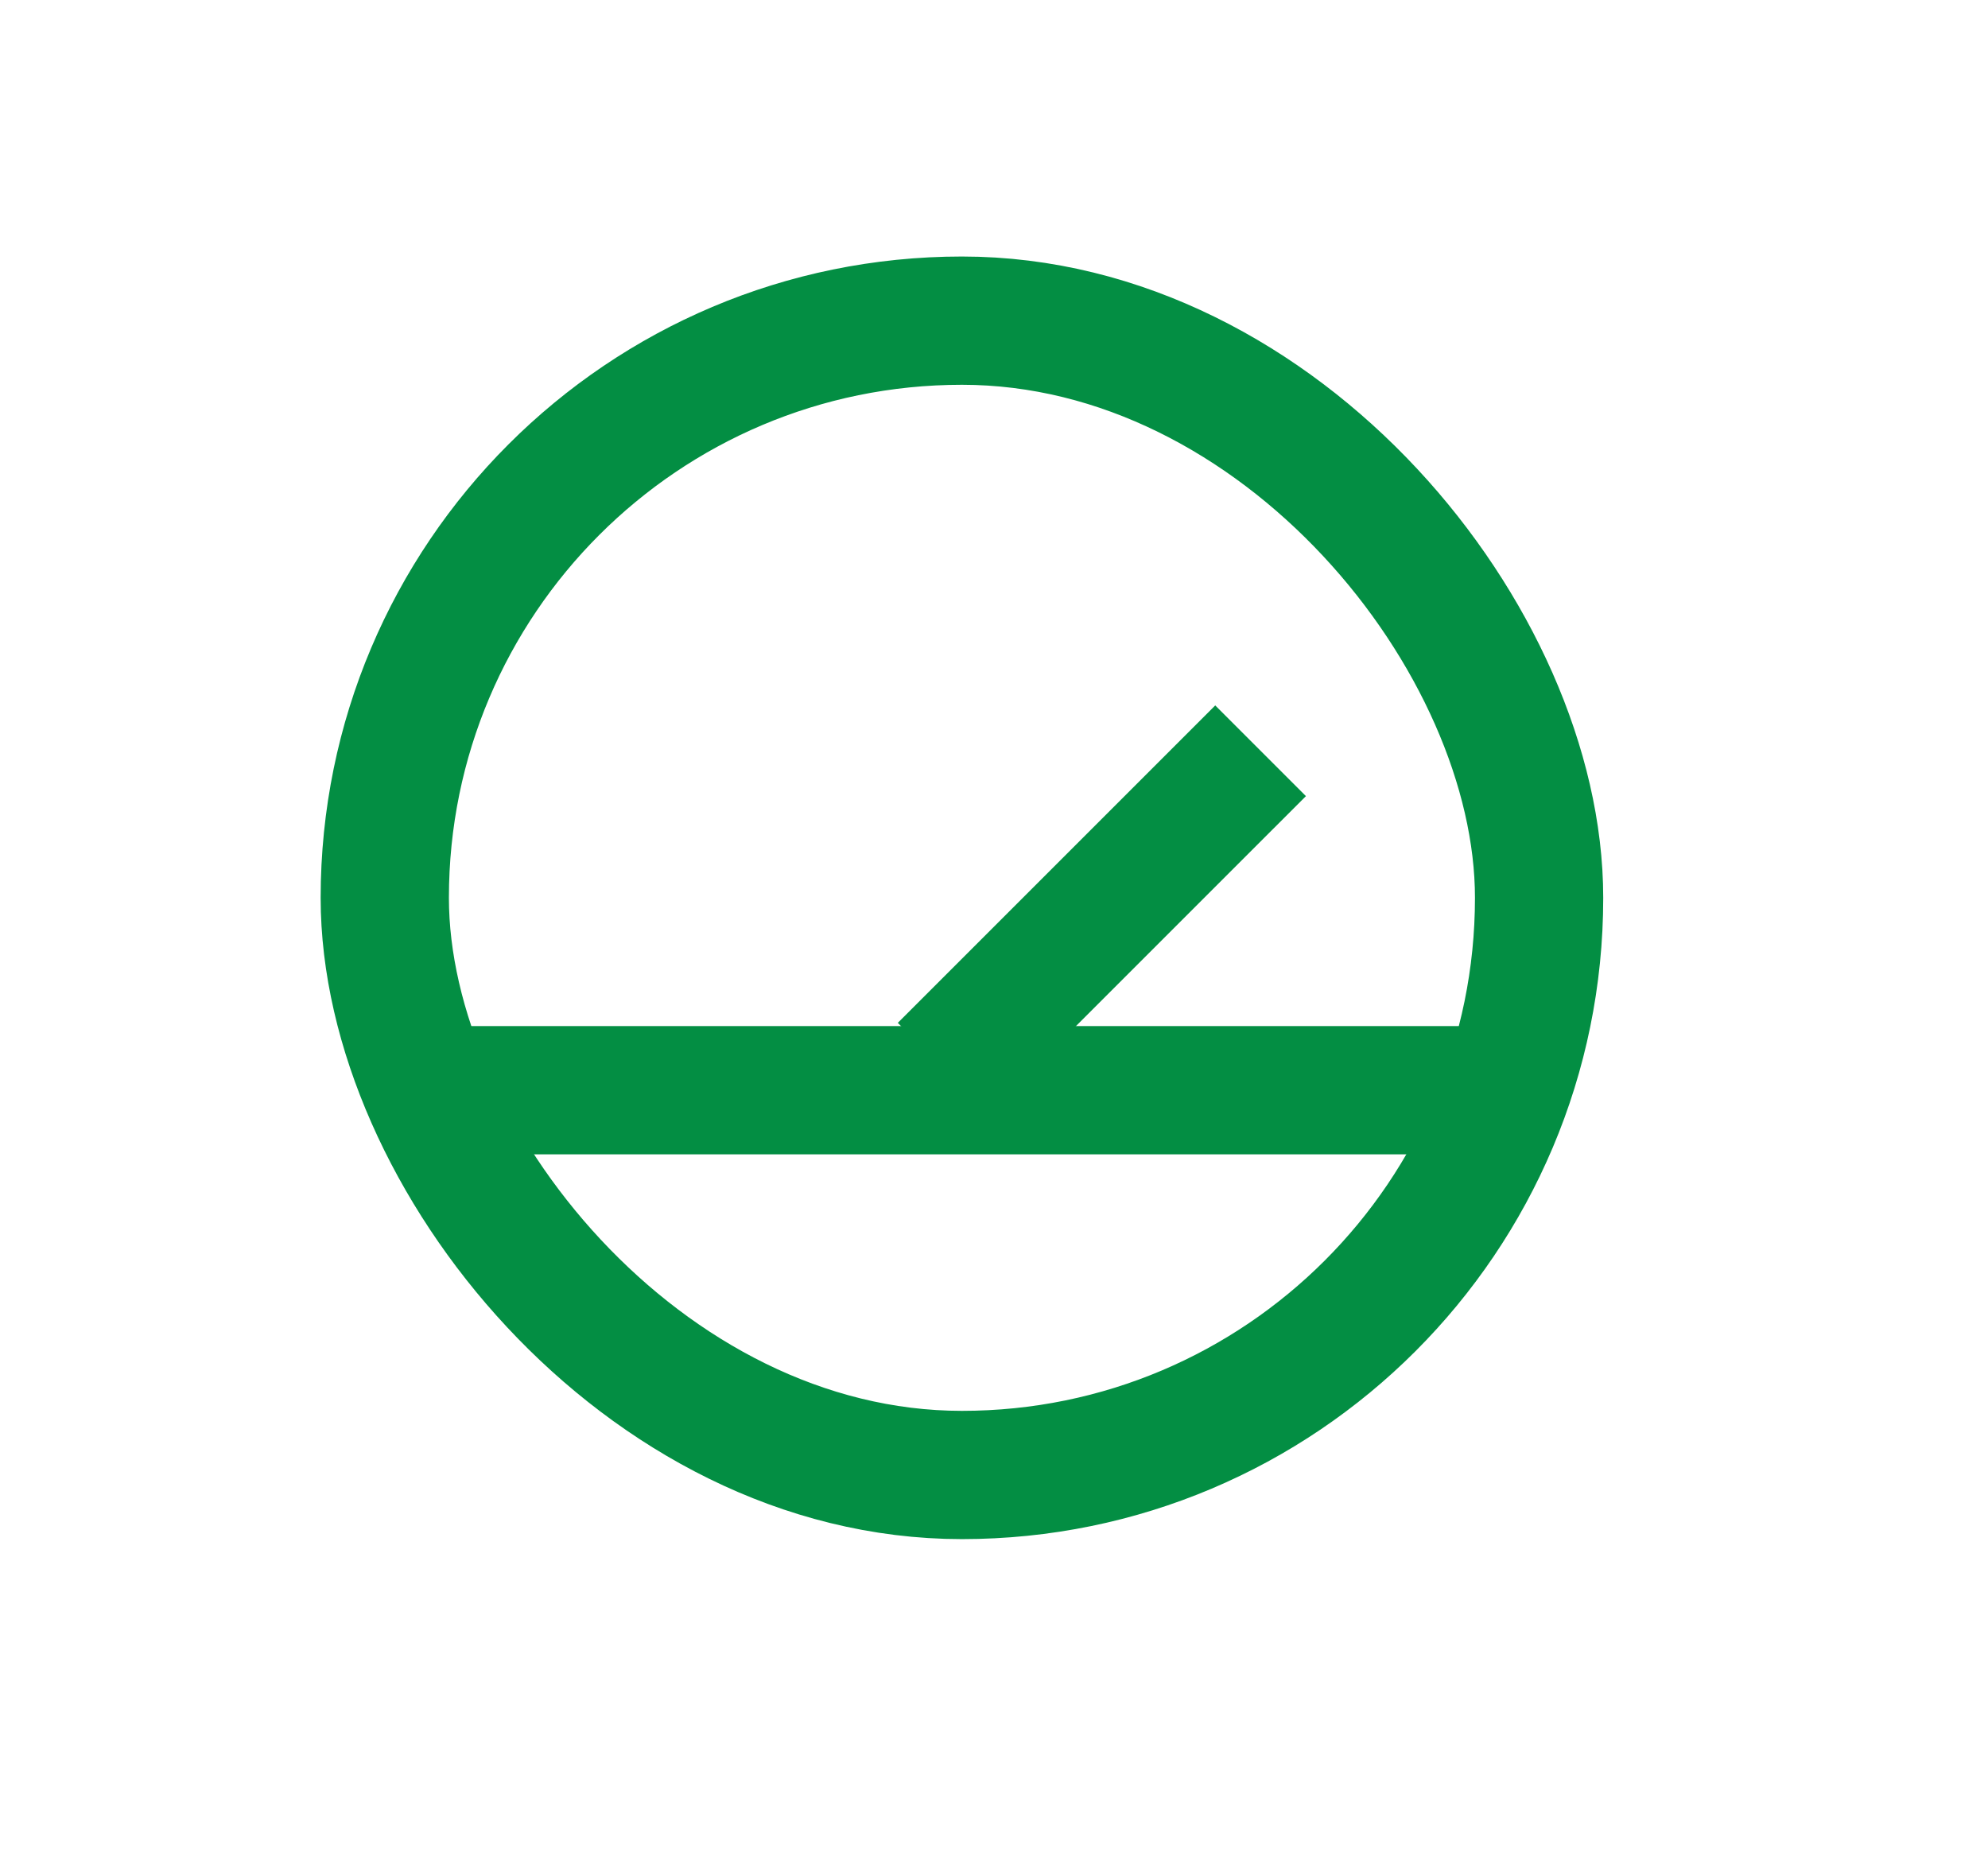
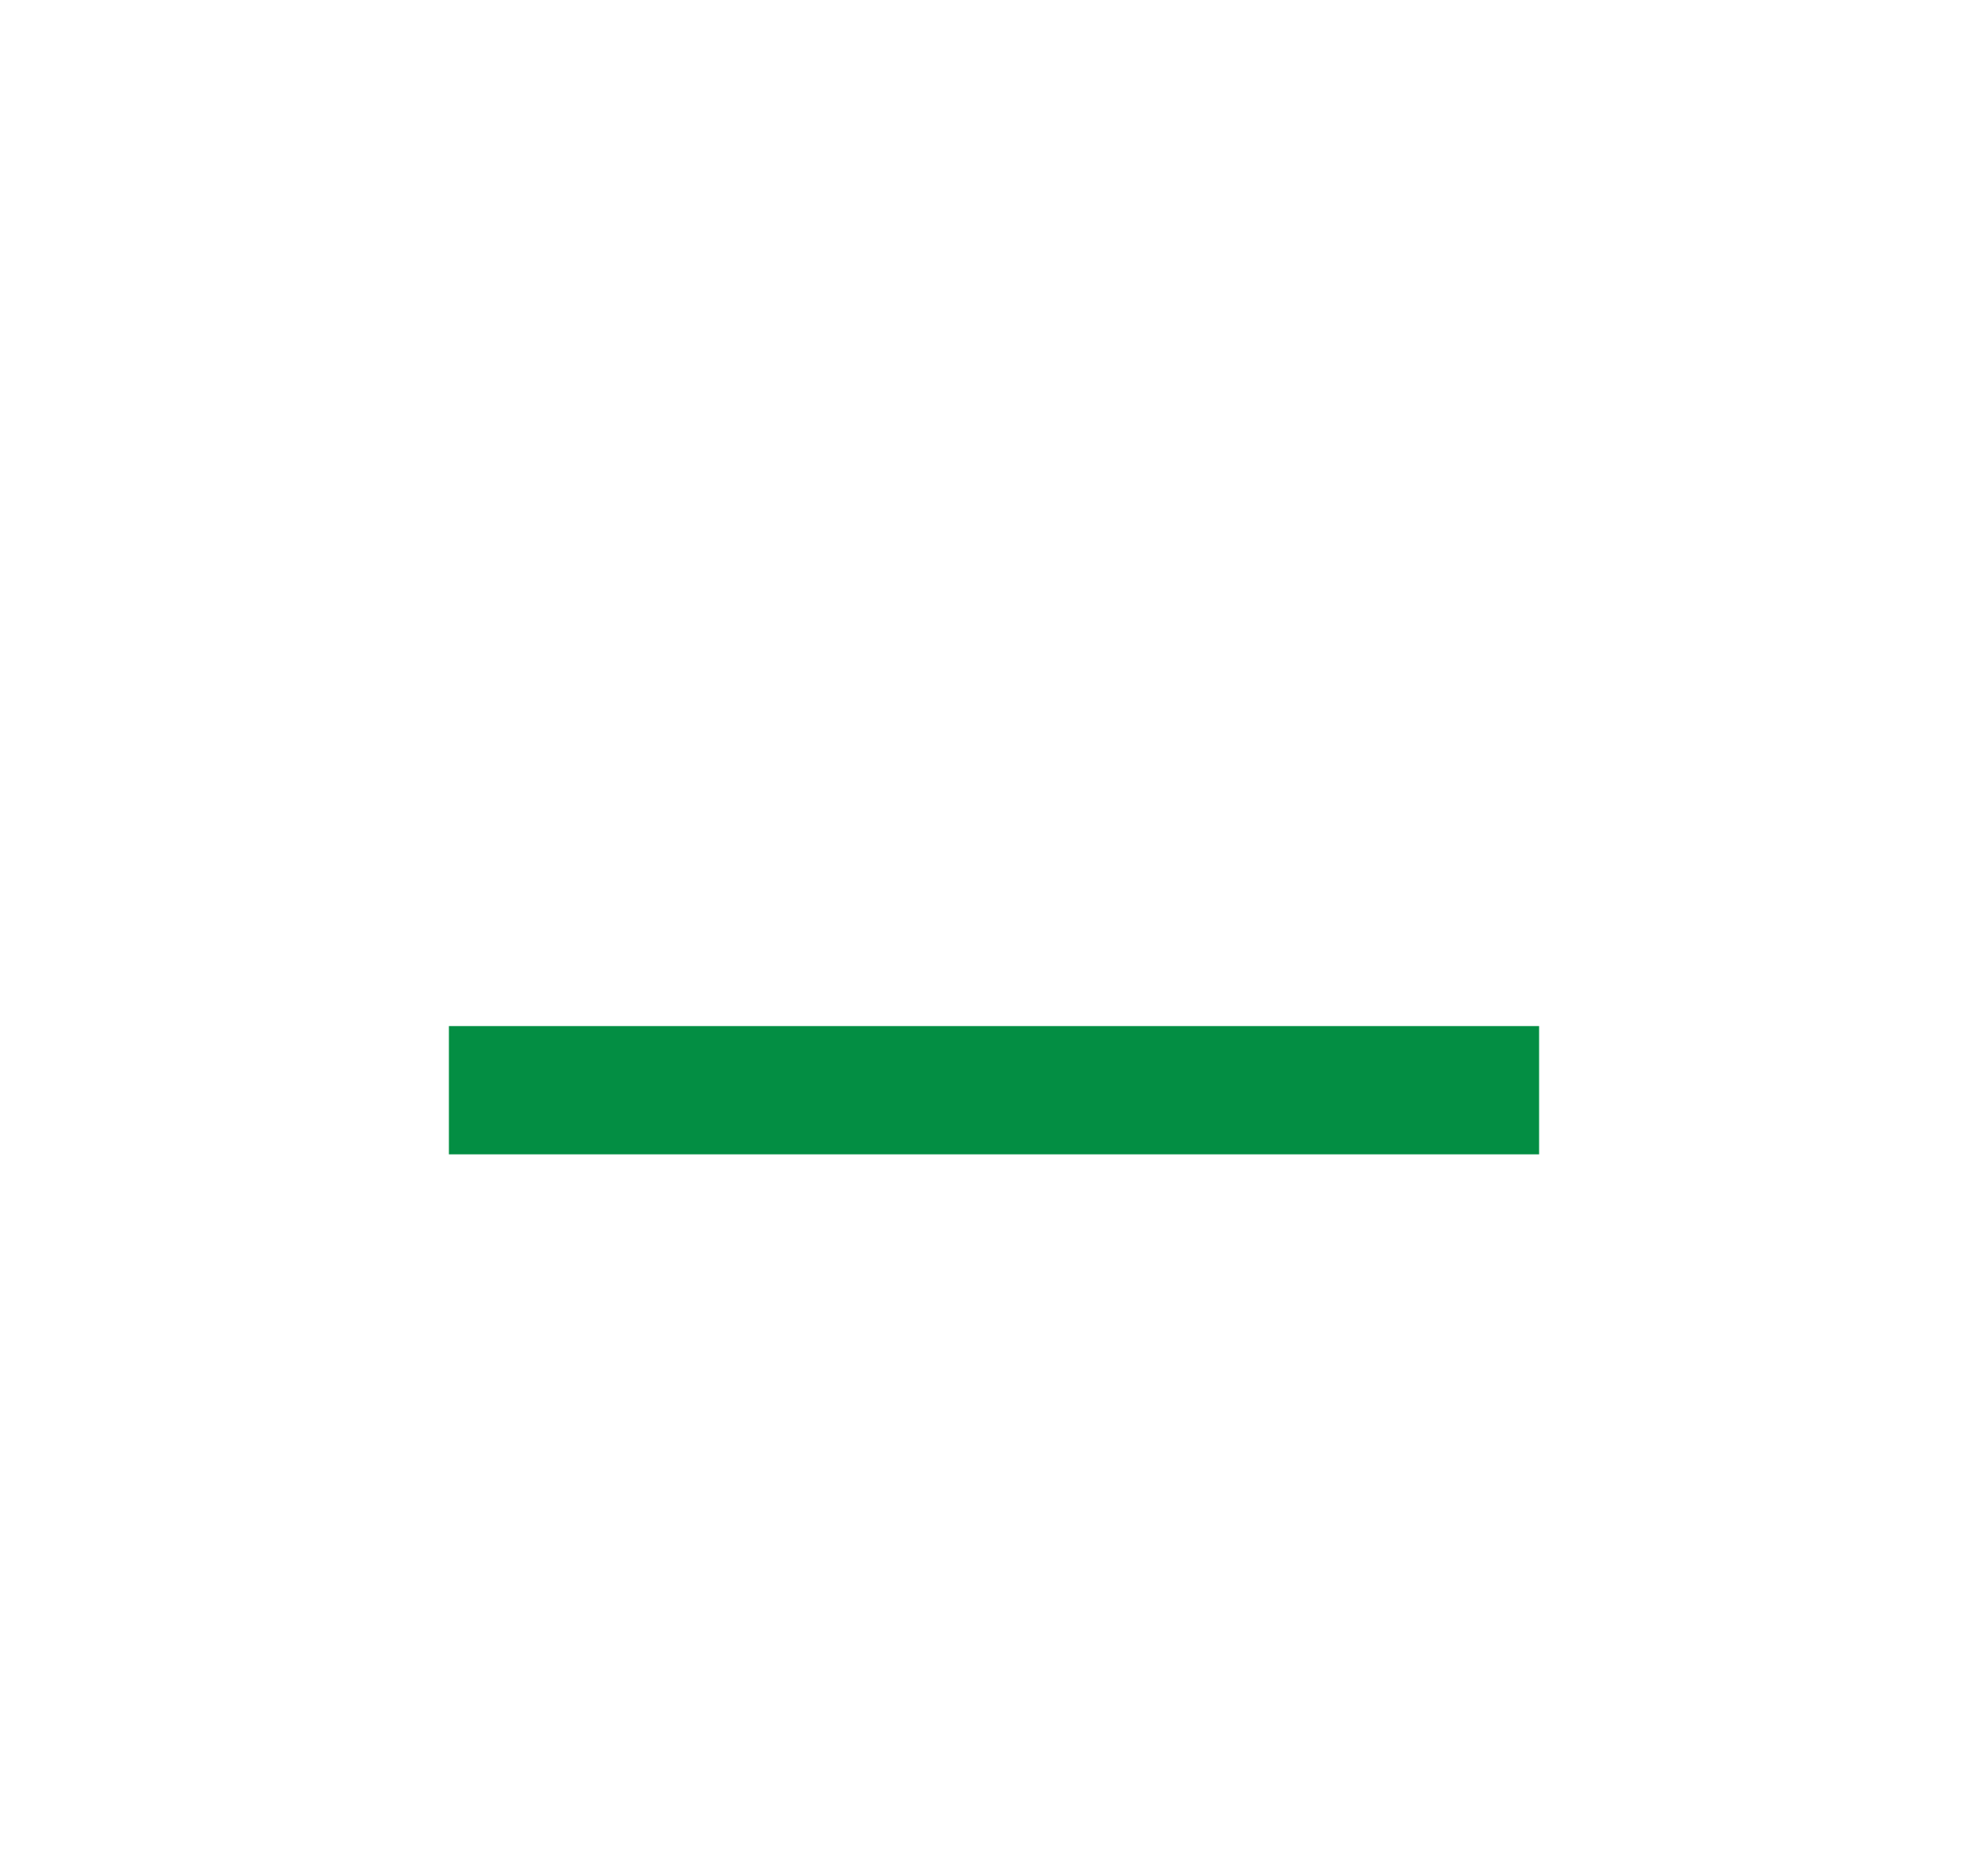
<svg xmlns="http://www.w3.org/2000/svg" width="31" height="29" viewBox="0 0 31 29" fill="none">
-   <rect x="6" y="5" width="18" height="18" rx="9" stroke="#038E43" stroke-width="2" />
  <line x1="24" y1="17" x2="7" y2="17" stroke="#038E43" stroke-width="2" />
-   <line x1="19.657" y1="11.707" x2="14.707" y2="16.657" stroke="#038E43" stroke-width="2" />
</svg>